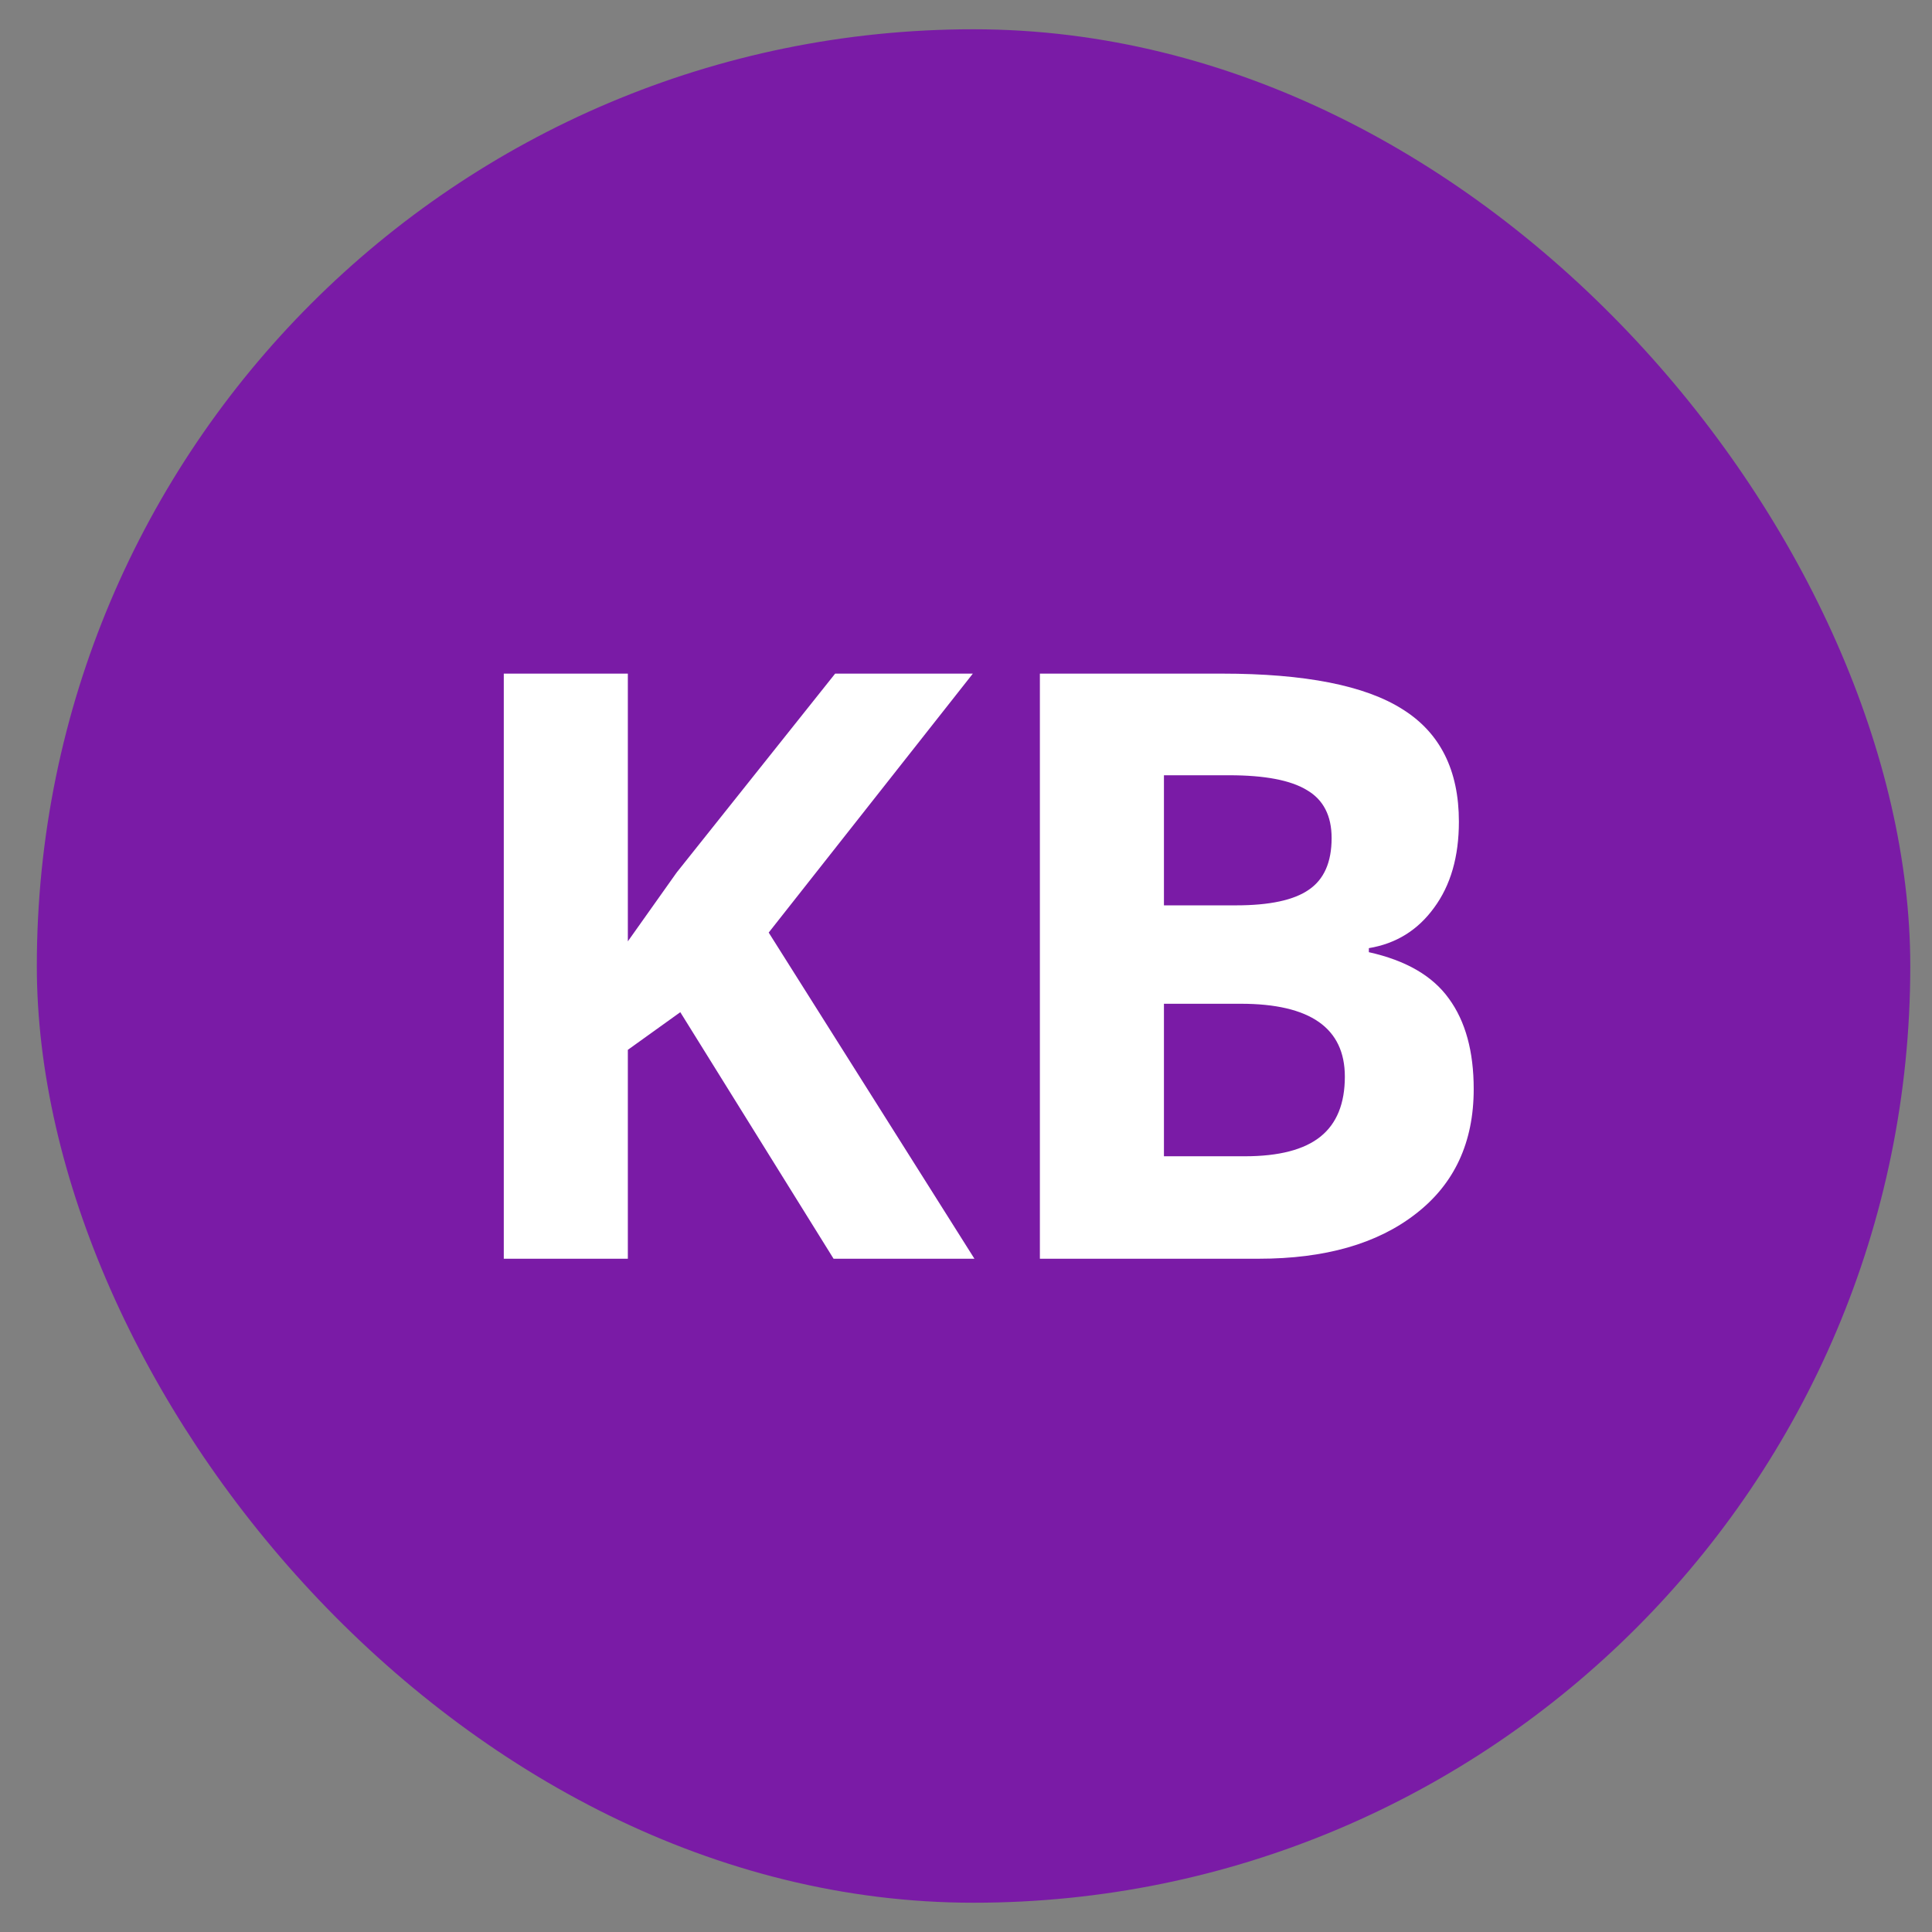
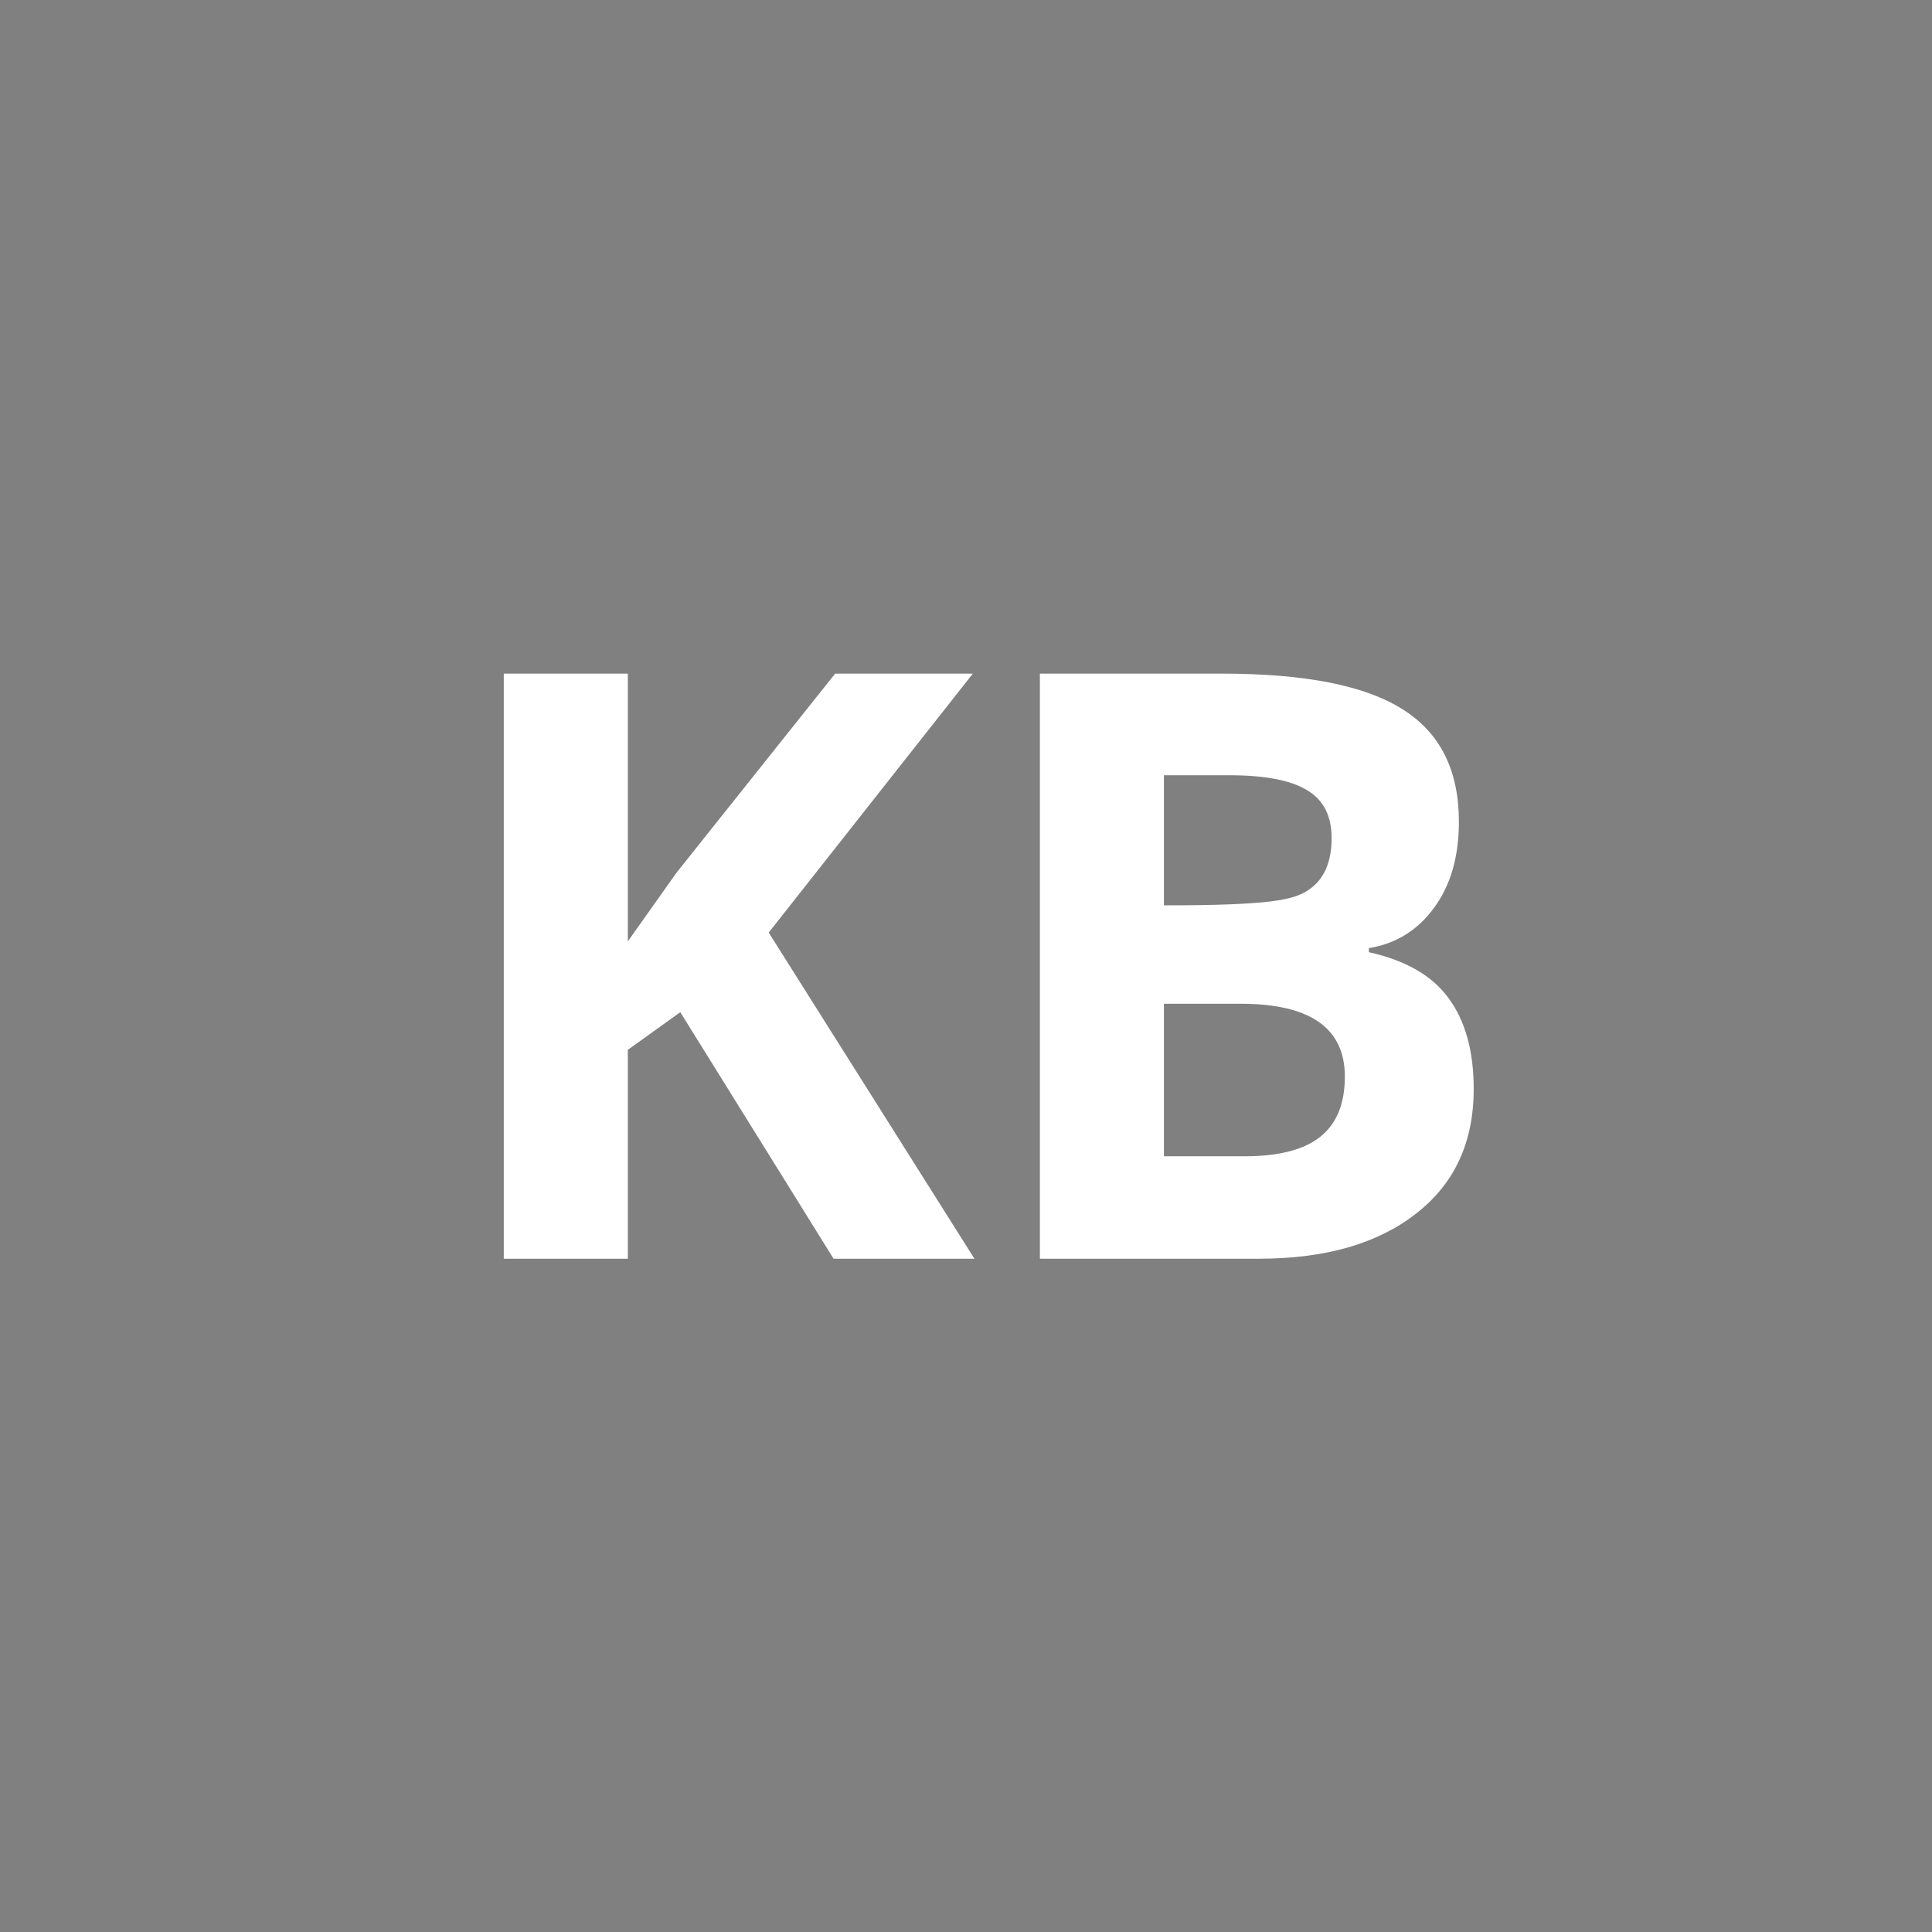
<svg xmlns="http://www.w3.org/2000/svg" width="33" height="33" viewBox="0 0 33 33" fill="none">
  <rect x="0" y="0" width="33" height="33" fill="#808080" stroke="none" />
-   <rect x="0.629" y="0.5" width="32" height="32" rx="16" fill="#7A1BA6" />
-   <path d="M16.644 21.5H14.238L11.62 17.289L10.724 17.932V21.5H8.605V11.506H10.724V16.079L11.558 14.903L14.265 11.506H16.617L13.13 15.929L16.644 21.5ZM17.762 11.506H20.872C22.29 11.506 23.317 11.709 23.955 12.114C24.598 12.515 24.919 13.156 24.919 14.035C24.919 14.632 24.778 15.122 24.495 15.505C24.217 15.888 23.846 16.118 23.381 16.195V16.264C24.015 16.405 24.47 16.669 24.748 17.057C25.031 17.444 25.172 17.959 25.172 18.602C25.172 19.513 24.842 20.224 24.181 20.734C23.525 21.245 22.631 21.5 21.501 21.5H17.762V11.506ZM19.881 15.464H21.112C21.686 15.464 22.101 15.375 22.356 15.197C22.616 15.02 22.745 14.726 22.745 14.315C22.745 13.933 22.604 13.659 22.322 13.495C22.044 13.326 21.602 13.242 20.995 13.242H19.881V15.464ZM19.881 17.145V19.75H21.262C21.845 19.75 22.276 19.638 22.554 19.415C22.832 19.192 22.971 18.85 22.971 18.39C22.971 17.56 22.379 17.145 21.194 17.145H19.881Z" fill="white" />
+   <path d="M16.644 21.5H14.238L11.62 17.289L10.724 17.932V21.5H8.605V11.506H10.724V16.079L11.558 14.903L14.265 11.506H16.617L13.13 15.929L16.644 21.5ZM17.762 11.506H20.872C22.29 11.506 23.317 11.709 23.955 12.114C24.598 12.515 24.919 13.156 24.919 14.035C24.919 14.632 24.778 15.122 24.495 15.505C24.217 15.888 23.846 16.118 23.381 16.195V16.264C24.015 16.405 24.47 16.669 24.748 17.057C25.031 17.444 25.172 17.959 25.172 18.602C25.172 19.513 24.842 20.224 24.181 20.734C23.525 21.245 22.631 21.5 21.501 21.5H17.762V11.506ZM19.881 15.464C21.686 15.464 22.101 15.375 22.356 15.197C22.616 15.02 22.745 14.726 22.745 14.315C22.745 13.933 22.604 13.659 22.322 13.495C22.044 13.326 21.602 13.242 20.995 13.242H19.881V15.464ZM19.881 17.145V19.75H21.262C21.845 19.75 22.276 19.638 22.554 19.415C22.832 19.192 22.971 18.85 22.971 18.39C22.971 17.56 22.379 17.145 21.194 17.145H19.881Z" fill="white" />
</svg>